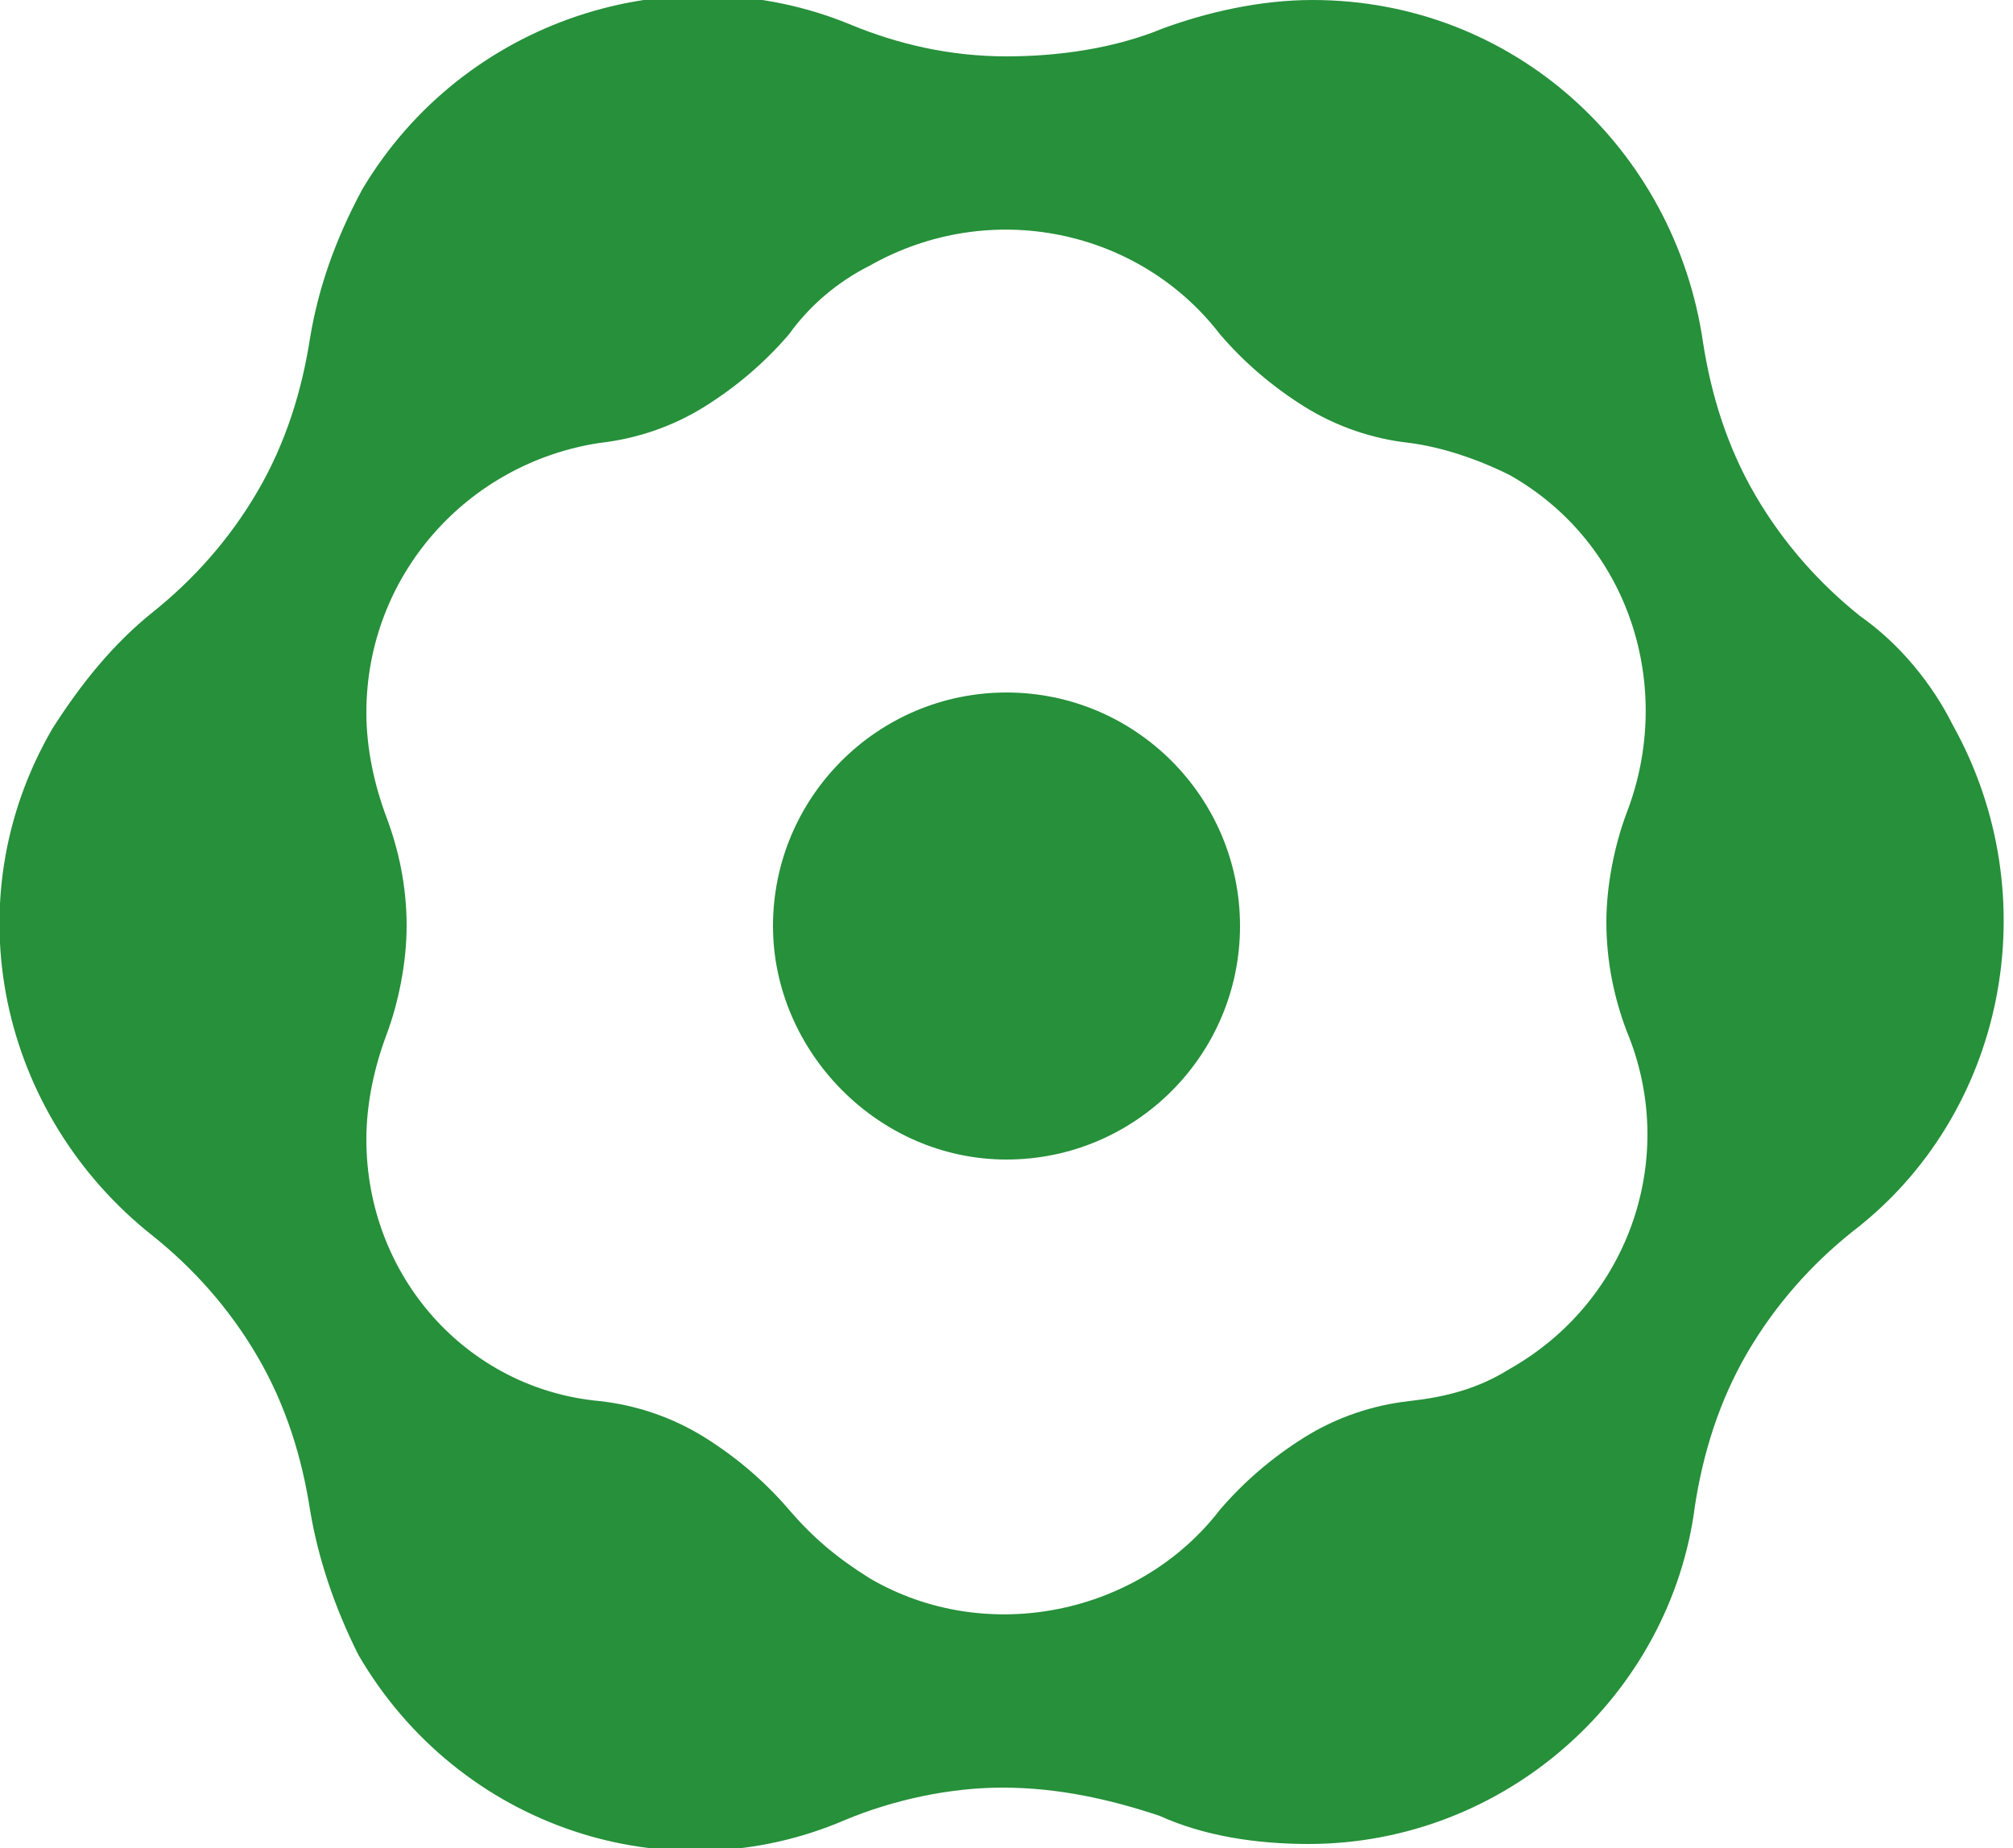
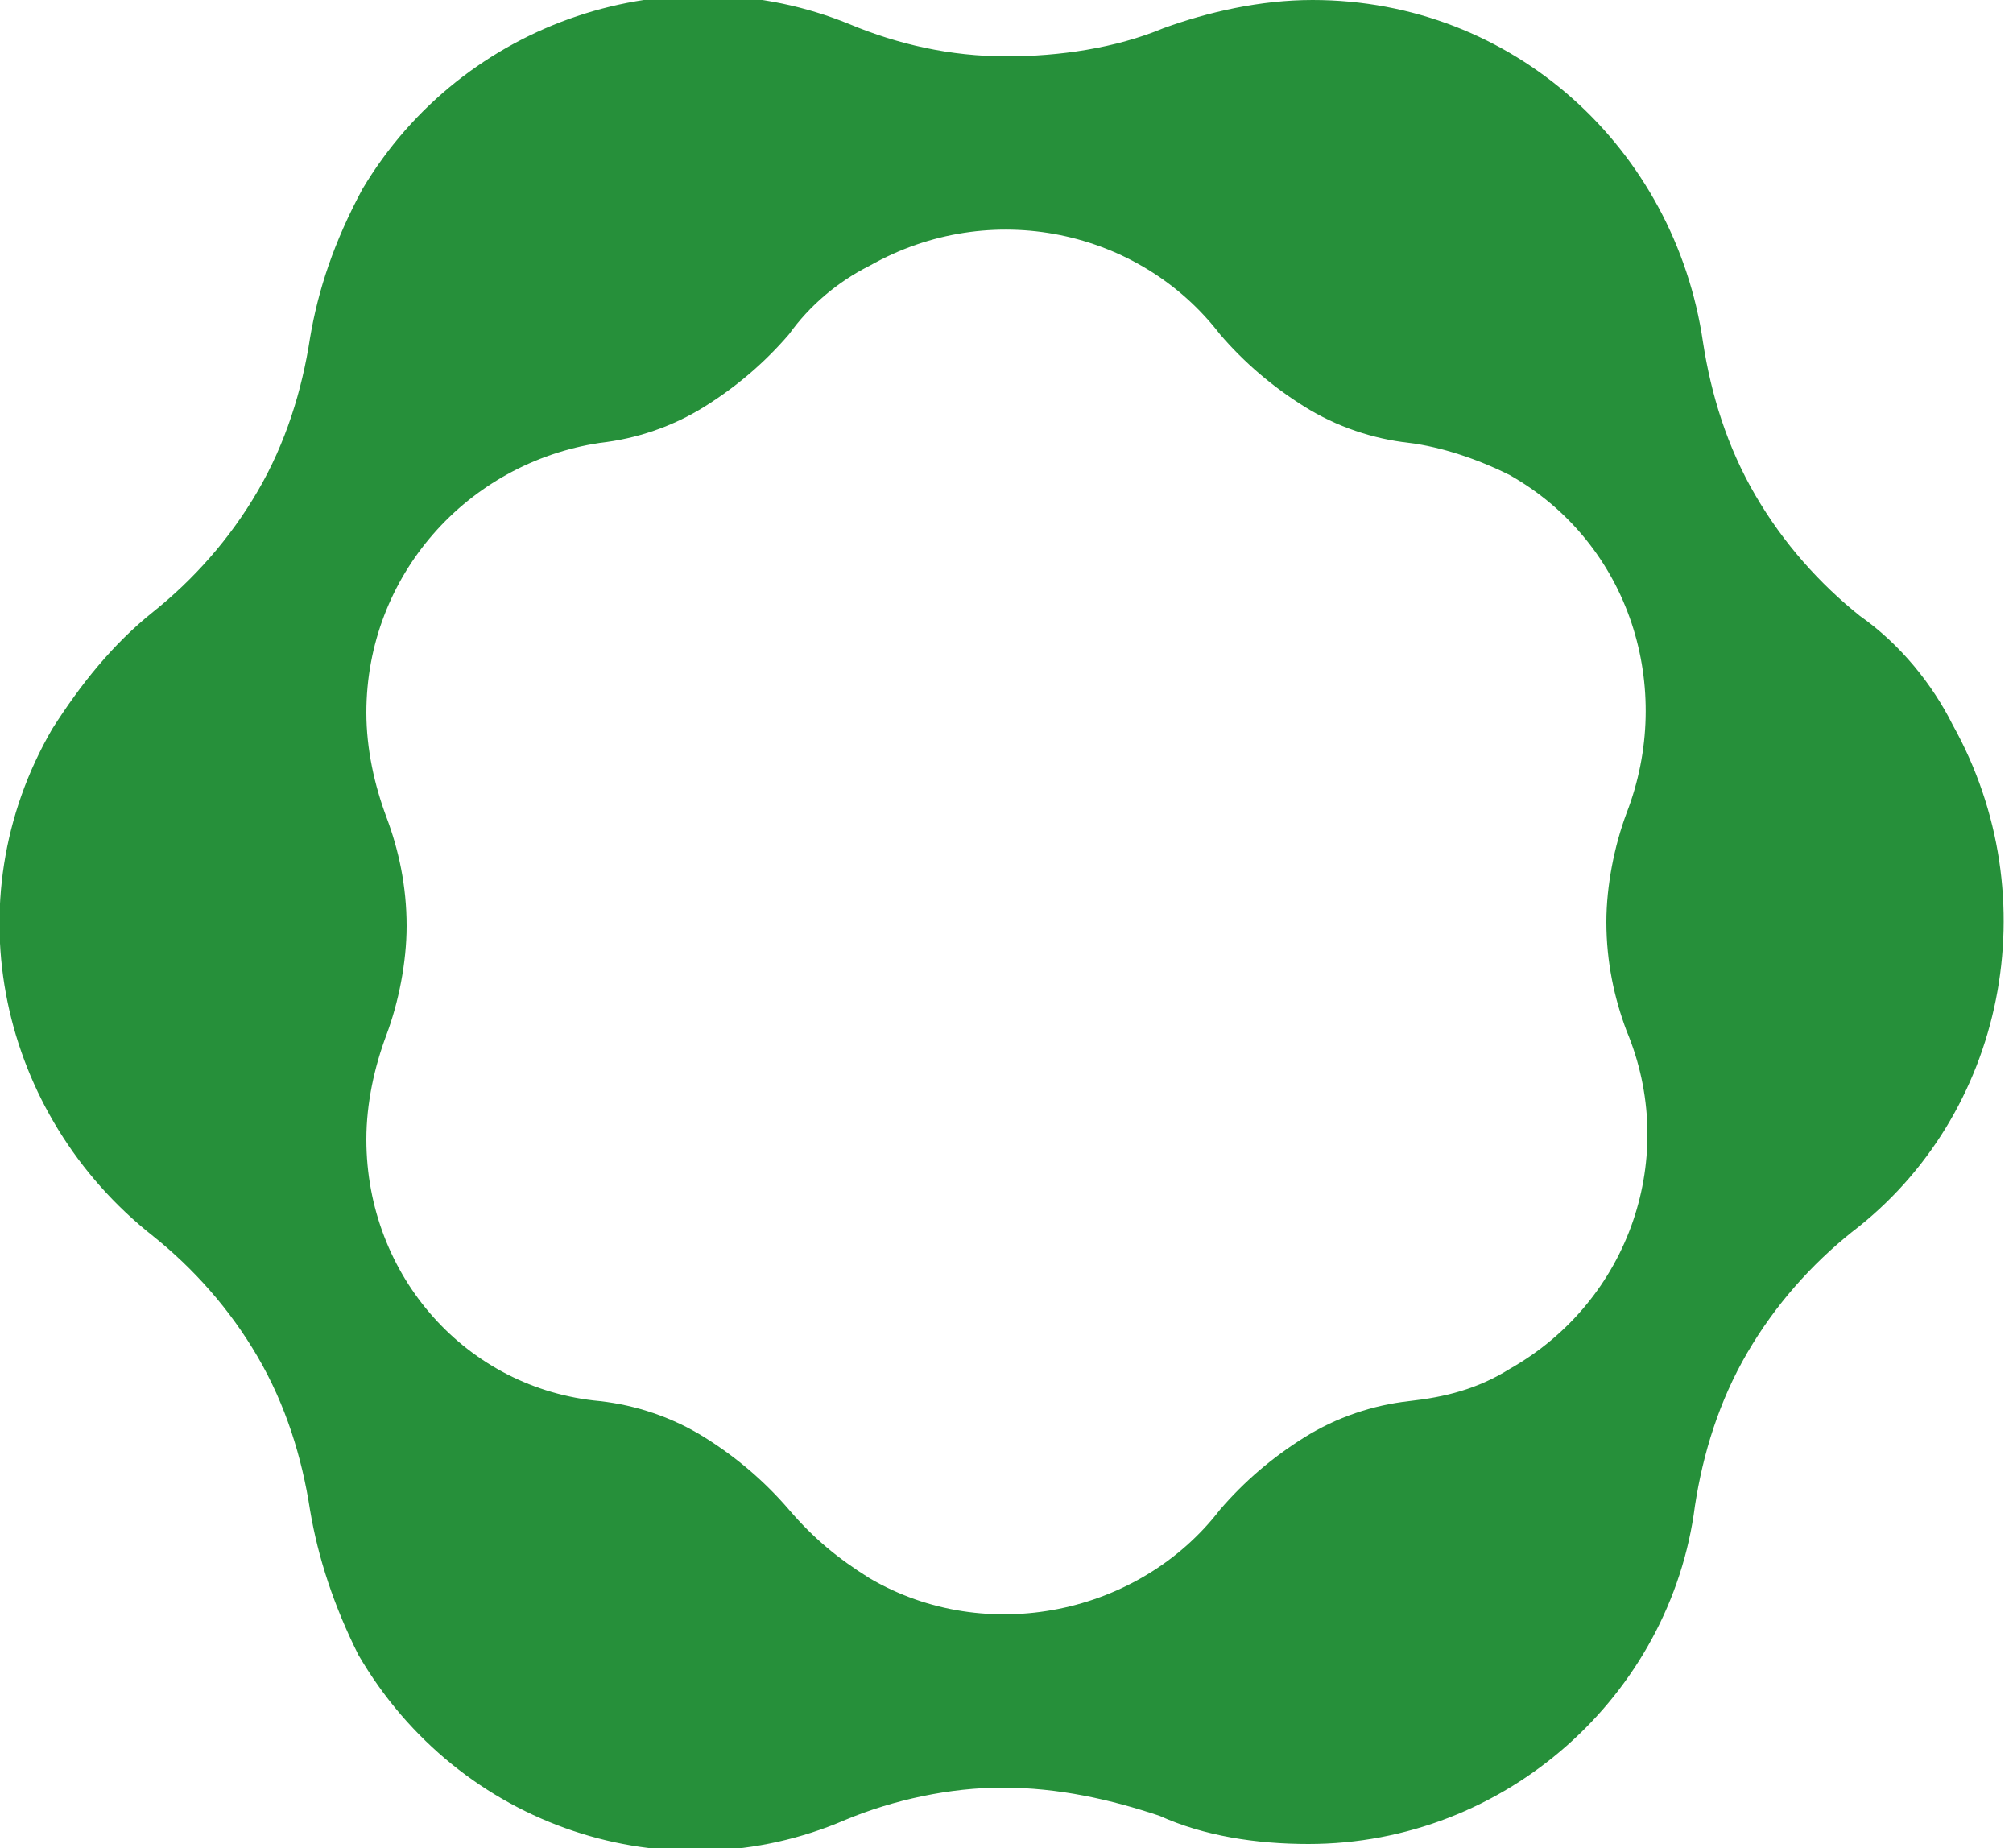
<svg xmlns="http://www.w3.org/2000/svg" version="1.1" id="图层_1" x="0px" y="0px" viewBox="0 0 50 45.9" style="enable-background:new 0 0 50 45.9;" xml:space="preserve">
  <style type="text/css">
	.st0{fill:#26903A;}
</style>
  <g>
-     <path class="st0" d="M19.2,23c0-3.2,2.6-5.8,5.8-5.8s5.8,2.6,5.8,5.8c0,3.2-2.6,5.8-5.8,5.8S19.2,26.1,19.2,23" />
    <path class="st0" d="M6.4,33.7c0.7,1.2,1.1,2.5,1.3,3.8c0.2,1.2,0.6,2.4,1.2,3.6c2.5,4.3,7.7,6,12.1,4.1c1.2-0.5,2.6-0.8,3.9-0.8   c1.4,0,2.7,0.3,3.9,0.7c1.1,0.5,2.4,0.7,3.7,0.7c4.9,0,9-3.7,9.6-8.4c0.2-1.3,0.6-2.6,1.3-3.8c0.7-1.2,1.6-2.2,2.6-3   c3.8-2.9,4.9-8.3,2.5-12.6C48,17,47.2,16,46.2,15.3c-1-0.8-1.9-1.8-2.6-3c-0.7-1.2-1.1-2.5-1.3-3.8C41.6,3.7,37.6,0,32.6,0   c-1.3,0-2.6,0.3-3.7,0.7c-1.2,0.5-2.6,0.7-3.9,0.7c-1.4,0-2.7-0.3-3.9-0.8c-4.4-1.8-9.6-0.1-12.1,4.1C8.3,6,7.9,7.2,7.7,8.4   C7.5,9.7,7.1,11,6.4,12.2c-0.7,1.2-1.6,2.2-2.6,3C2.8,16,2,17,1.3,18.1c-2.5,4.3-1.3,9.6,2.5,12.6C4.8,31.5,5.7,32.5,6.4,33.7    M9.1,28.3c0-0.9,0.2-1.8,0.5-2.6c0.3-0.8,0.5-1.8,0.5-2.7c0-1-0.2-1.9-0.5-2.7c-0.3-0.8-0.5-1.7-0.5-2.6c0-3.4,2.5-6.2,5.8-6.7   c0.9-0.1,1.8-0.4,2.6-0.9c0.8-0.5,1.5-1.1,2.1-1.8c0.5-0.7,1.2-1.3,2-1.7c3-1.7,6.7-0.9,8.7,1.7c0.6,0.7,1.3,1.3,2.1,1.8   c0.8,0.5,1.7,0.8,2.6,0.9c0.8,0.1,1.7,0.4,2.5,0.8c3,1.7,4.1,5.3,2.9,8.4c-0.3,0.8-0.5,1.8-0.5,2.7c0,1,0.2,1.9,0.5,2.7   c1.3,3.1,0.1,6.7-2.9,8.4c-0.8,0.5-1.6,0.7-2.5,0.8c-0.9,0.1-1.8,0.4-2.6,0.9c-0.8,0.5-1.5,1.1-2.1,1.8c-2,2.6-5.8,3.4-8.7,1.7   c-0.8-0.5-1.4-1-2-1.7c-0.6-0.7-1.3-1.3-2.1-1.8c-0.8-0.5-1.7-0.8-2.6-0.9C11.6,34.5,9.1,31.7,9.1,28.3" />
  </g>
</svg>